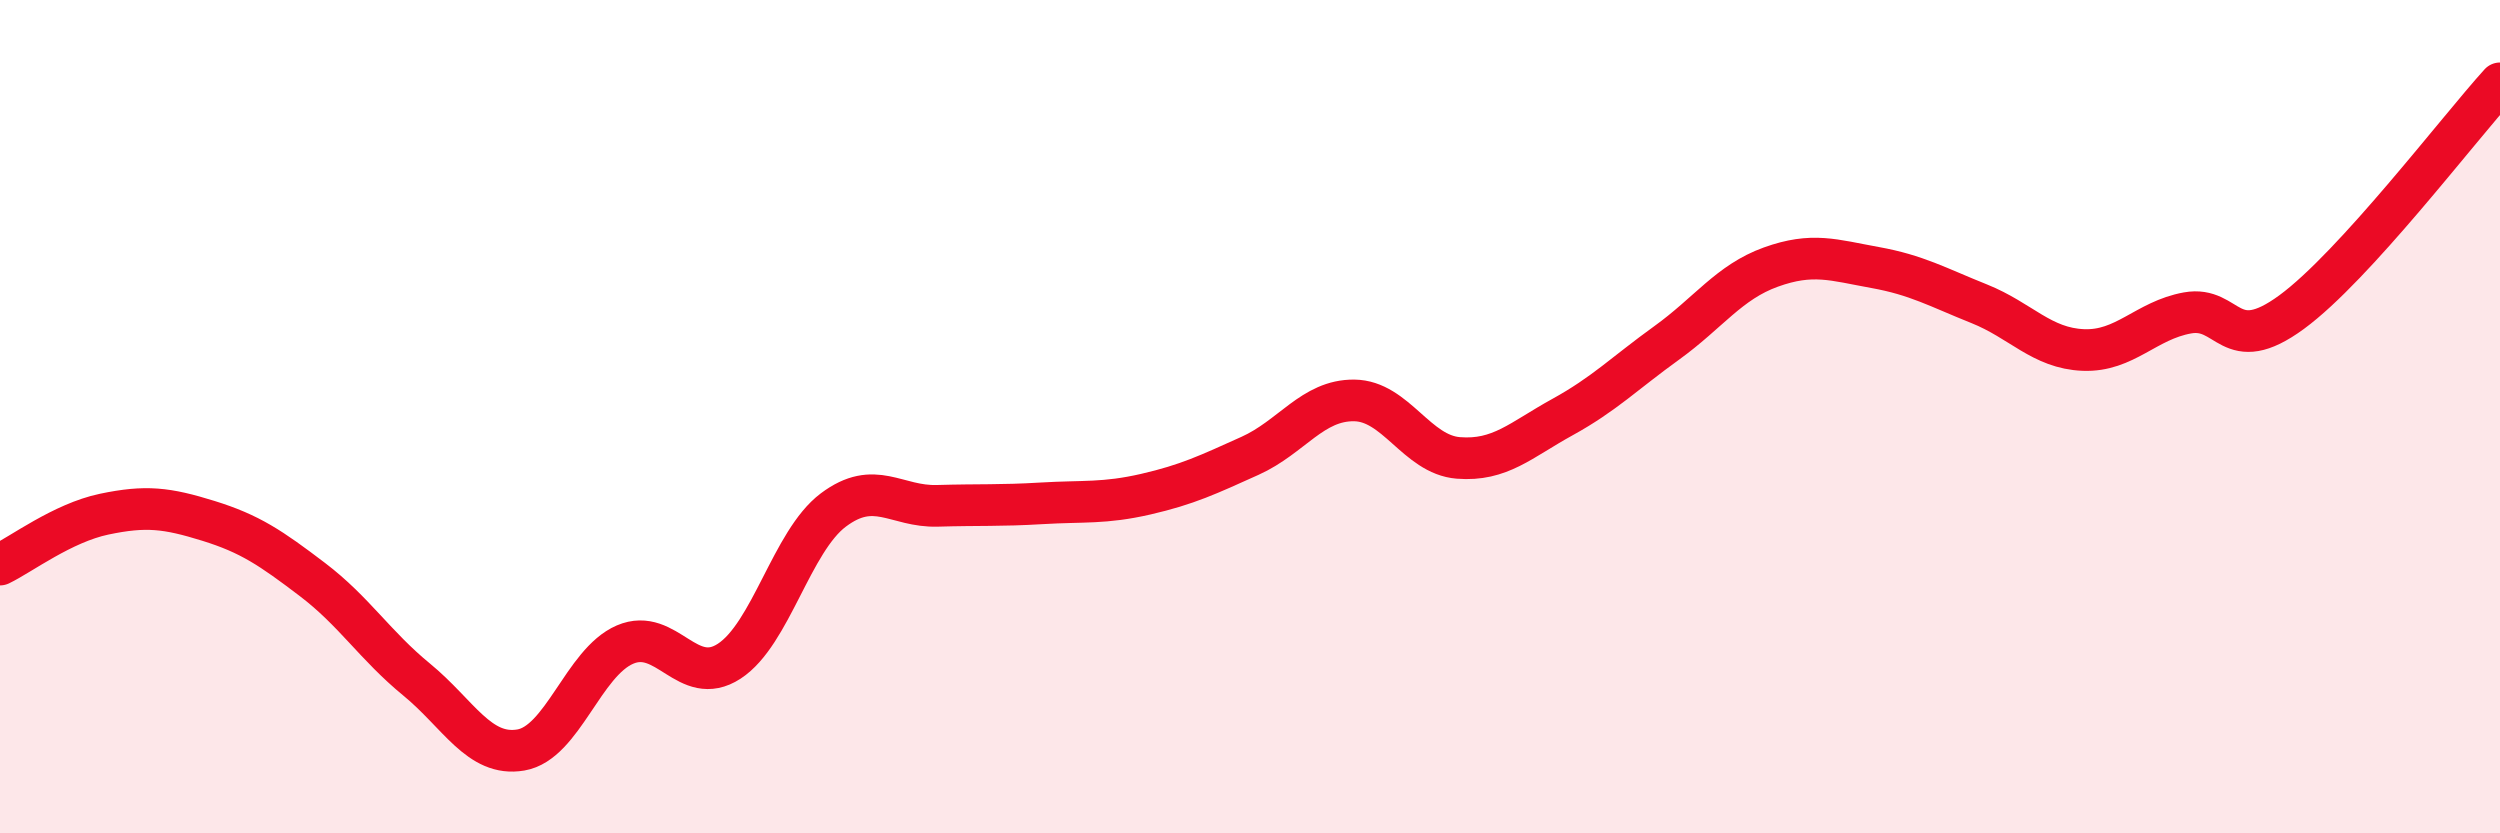
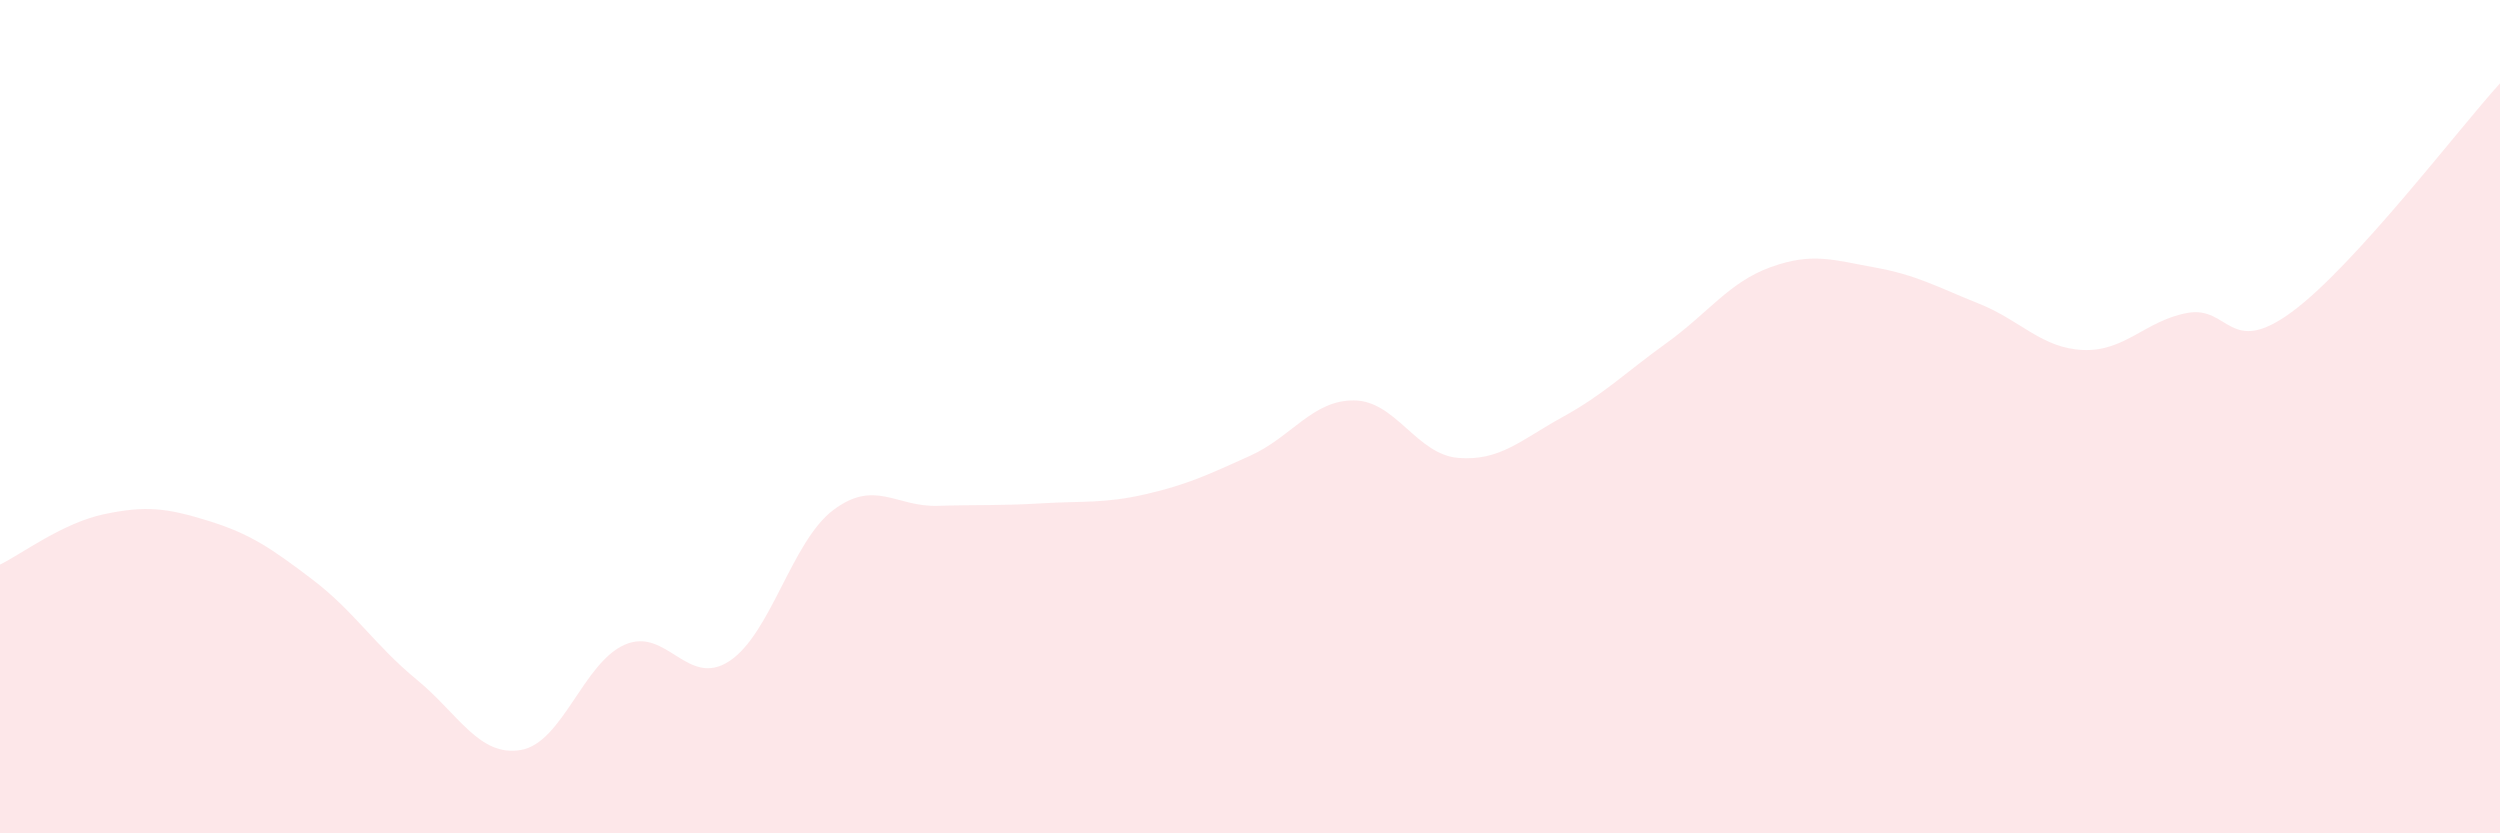
<svg xmlns="http://www.w3.org/2000/svg" width="60" height="20" viewBox="0 0 60 20">
  <path d="M 0,13.55 C 0.5,13.31 1.5,12.55 2.5,12.34 C 3.5,12.13 4,12.19 5,12.5 C 6,12.81 6.5,13.15 7.5,13.91 C 8.5,14.67 9,15.49 10,16.31 C 11,17.13 11.5,18.17 12.5,18 C 13.5,17.83 14,15.9 15,15.47 C 16,15.04 16.5,16.52 17.5,15.87 C 18.5,15.22 19,12.99 20,12.24 C 21,11.49 21.5,12.17 22.5,12.14 C 23.5,12.11 24,12.14 25,12.08 C 26,12.02 26.5,12.09 27.5,11.86 C 28.5,11.63 29,11.39 30,10.94 C 31,10.49 31.5,9.6 32.5,9.61 C 33.5,9.62 34,10.91 35,10.99 C 36,11.07 36.5,10.56 37.5,10.01 C 38.5,9.46 39,8.95 40,8.23 C 41,7.51 41.5,6.77 42.5,6.41 C 43.5,6.05 44,6.24 45,6.42 C 46,6.6 46.5,6.89 47.5,7.29 C 48.5,7.69 49,8.36 50,8.4 C 51,8.44 51.5,7.69 52.5,7.51 C 53.5,7.33 53.5,8.59 55,7.49 C 56.5,6.39 59,3.1 60,2L60 20L0 20Z" fill="#EB0A25" opacity="0.1" stroke-linecap="round" stroke-linejoin="round" />
-   <path d="M 0,13.55 C 0.5,13.31 1.5,12.55 2.5,12.34 C 3.5,12.13 4,12.19 5,12.5 C 6,12.81 6.5,13.15 7.5,13.91 C 8.5,14.67 9,15.49 10,16.31 C 11,17.13 11.5,18.17 12.5,18 C 13.5,17.83 14,15.9 15,15.47 C 16,15.04 16.5,16.52 17.5,15.87 C 18.5,15.22 19,12.99 20,12.24 C 21,11.49 21.5,12.17 22.5,12.14 C 23.5,12.11 24,12.14 25,12.08 C 26,12.02 26.5,12.09 27.5,11.86 C 28.5,11.63 29,11.39 30,10.94 C 31,10.49 31.5,9.6 32.5,9.61 C 33.5,9.62 34,10.91 35,10.99 C 36,11.07 36.5,10.56 37.5,10.01 C 38.5,9.46 39,8.95 40,8.23 C 41,7.51 41.5,6.77 42.5,6.41 C 43.5,6.05 44,6.24 45,6.42 C 46,6.6 46.5,6.89 47.5,7.29 C 48.5,7.69 49,8.36 50,8.4 C 51,8.44 51.5,7.69 52.5,7.51 C 53.5,7.33 53.5,8.59 55,7.49 C 56.5,6.39 59,3.1 60,2" stroke="#EB0A25" stroke-width="1" fill="none" stroke-linecap="round" stroke-linejoin="round" />
</svg>